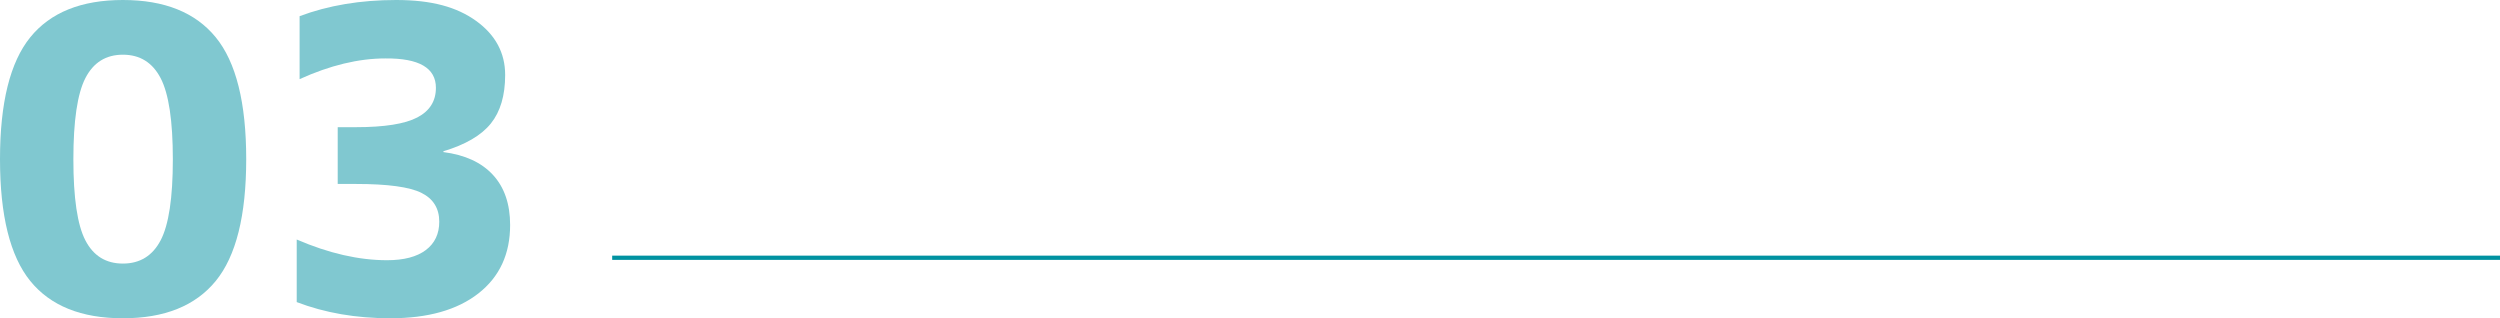
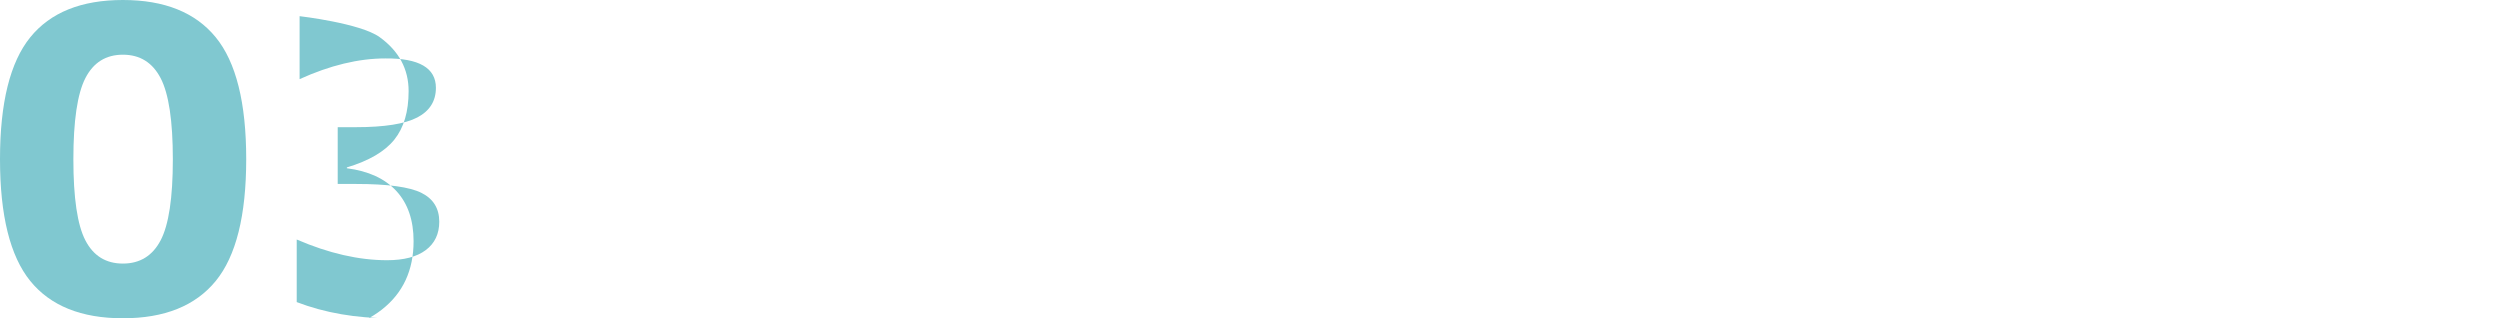
<svg xmlns="http://www.w3.org/2000/svg" id="_イヤー_2" viewBox="0 0 589.12 75">
  <defs>
    <style>.cls-1{fill:#80c8d0;}.cls-2{fill:#0092a1;stroke:#0092a1;stroke-miterlimit:10;}</style>
  </defs>
  <g id="_イヤー_1-2">
    <g>
      <g>
        <path class="cls-1" d="M7.13,8.79C11.88,2.93,19.16,0,28.96,0s17.09,2.93,21.88,8.79,7.18,15.43,7.18,28.71-2.39,22.85-7.18,28.71-12.08,8.79-21.88,8.79-17.07-2.93-21.83-8.79C2.38,60.35,0,50.78,0,37.5S2.38,14.65,7.13,8.79Zm12.99,47.85c1.89,3.65,4.83,5.47,8.84,5.47s6.97-1.82,8.89-5.47c1.92-3.65,2.88-10.01,2.88-19.09s-.96-15.46-2.88-19.14c-1.92-3.68-4.88-5.52-8.89-5.52s-6.95,1.84-8.84,5.52c-1.89,3.68-2.83,10.06-2.83,19.14s.94,15.45,2.83,19.09Z" />
-         <path class="cls-1" d="M91.99,75c-8.07,0-15.43-1.27-22.07-3.81v-14.75c7.55,3.26,14.65,4.88,21.29,4.88,3.97,0,7.01-.8,9.13-2.39,2.11-1.59,3.17-3.82,3.17-6.69,0-3.12-1.4-5.39-4.2-6.79-2.8-1.4-7.94-2.1-15.43-2.1h-4.3v-13.38h4.3c6.7,0,11.52-.76,14.45-2.29,2.93-1.53,4.39-3.86,4.39-6.98,0-4.69-3.97-7-11.91-6.93-6.32,0-13.05,1.63-20.21,4.88V3.81c6.77-2.54,14.36-3.81,22.75-3.81s14.29,1.65,18.85,4.93c4.56,3.29,6.84,7.54,6.84,12.74,0,4.82-1.12,8.63-3.37,11.43-2.25,2.8-5.97,4.98-11.18,6.54v.2c5.08,.65,8.97,2.44,11.67,5.37,2.7,2.93,4.05,6.87,4.05,11.82,0,6.84-2.49,12.21-7.47,16.11s-11.9,5.86-20.75,5.86Z" />
+         <path class="cls-1" d="M91.99,75c-8.07,0-15.43-1.27-22.07-3.81v-14.75c7.55,3.26,14.65,4.88,21.29,4.88,3.97,0,7.01-.8,9.13-2.39,2.11-1.59,3.17-3.82,3.17-6.69,0-3.12-1.4-5.39-4.2-6.79-2.8-1.4-7.94-2.1-15.43-2.1h-4.3v-13.38h4.3c6.7,0,11.52-.76,14.45-2.29,2.93-1.53,4.39-3.86,4.39-6.98,0-4.69-3.97-7-11.91-6.93-6.32,0-13.05,1.63-20.21,4.88V3.81s14.29,1.65,18.85,4.93c4.56,3.29,6.84,7.54,6.84,12.74,0,4.82-1.12,8.63-3.37,11.43-2.25,2.8-5.97,4.98-11.18,6.54v.2c5.08,.65,8.97,2.44,11.67,5.37,2.7,2.93,4.05,6.87,4.05,11.82,0,6.84-2.49,12.21-7.47,16.11s-11.9,5.86-20.75,5.86Z" />
      </g>
-       <line class="cls-2" x1="144.26" y1="60.74" x2="589.12" y2="60.74" />
    </g>
  </g>
</svg>